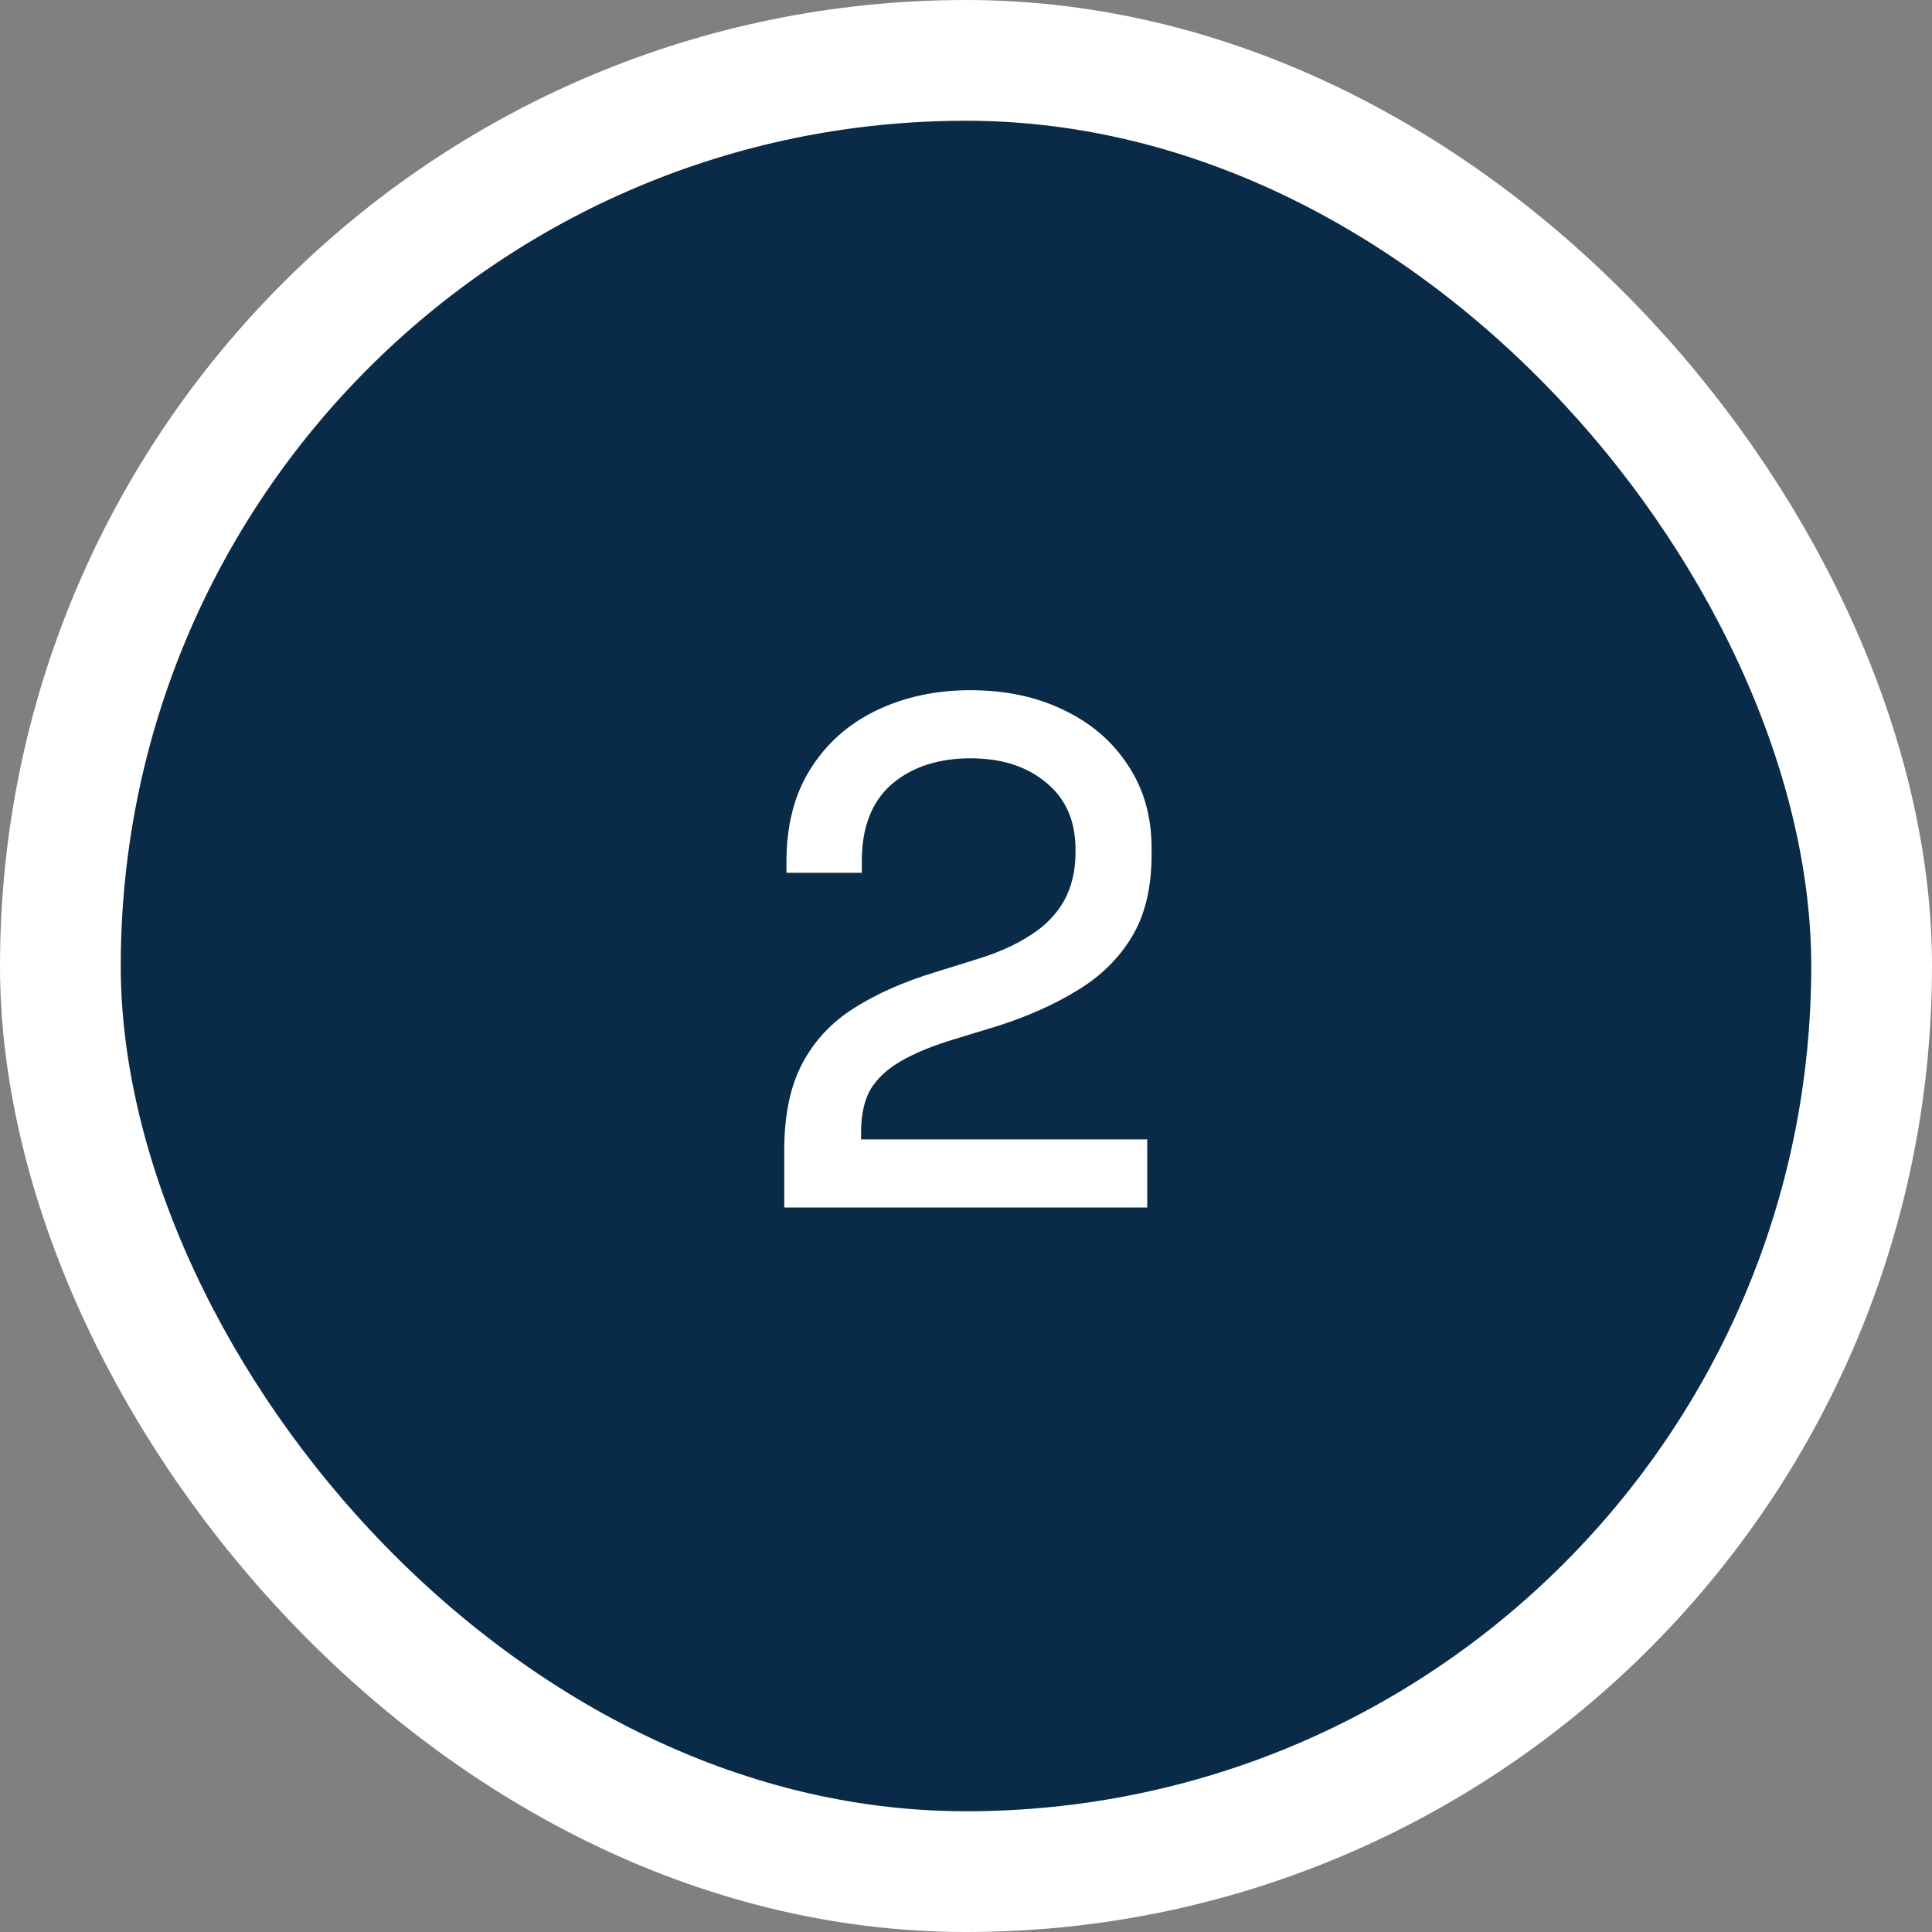
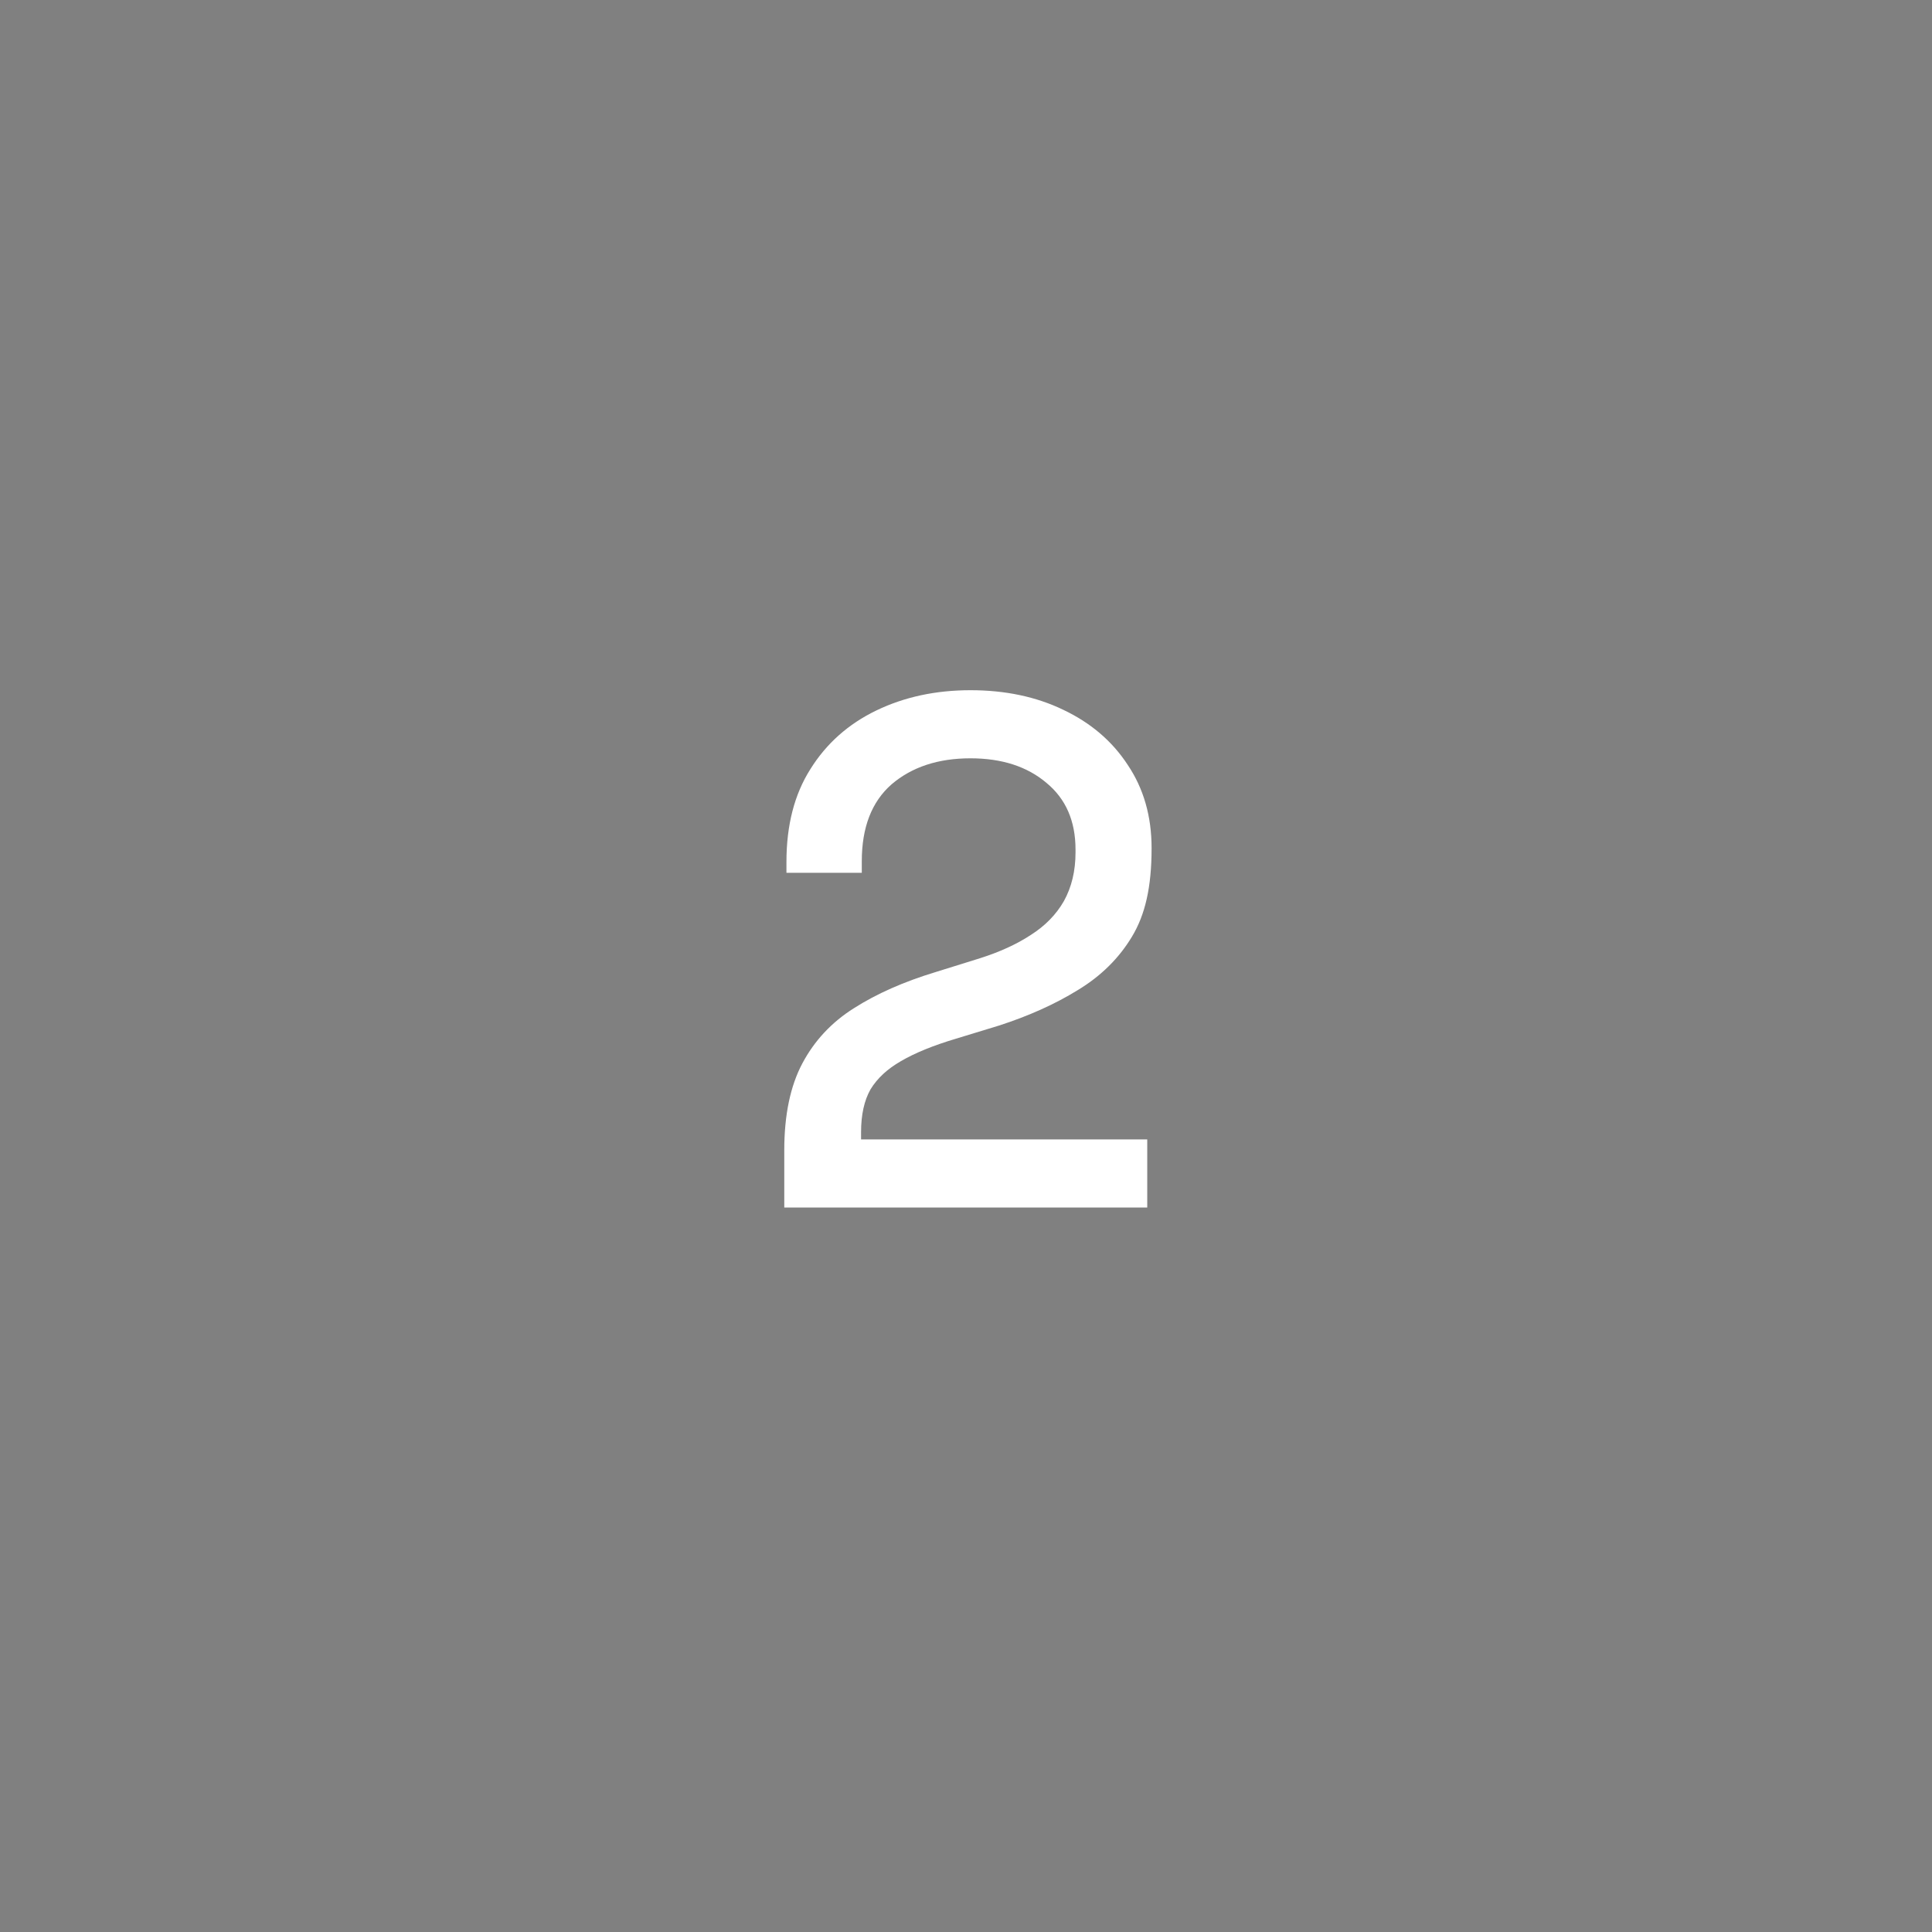
<svg xmlns="http://www.w3.org/2000/svg" width="80" height="80" viewBox="0 0 80 80" fill="none">
  <rect x="0" y="0" width="80" height="80" fill="#808080" stroke="none" />
-   <rect x="2.5" y="2.5" width="75" height="75" rx="37.5" fill="#092B47" />
-   <rect x="2.5" y="2.5" width="75" height="75" rx="37.5" stroke="white" stroke-width="5" />
-   <path d="M32.475 50V47.63C32.475 46.17 32.725 44.97 33.225 44.03C33.725 43.09 34.435 42.33 35.355 41.75C36.295 41.15 37.425 40.65 38.745 40.25L40.575 39.68C41.395 39.42 42.095 39.1 42.675 38.72C43.275 38.34 43.735 37.87 44.055 37.31C44.375 36.73 44.535 36.06 44.535 35.3V35.18C44.535 34 44.135 33.08 43.335 32.42C42.535 31.74 41.485 31.4 40.185 31.4C38.845 31.4 37.755 31.76 36.915 32.48C36.095 33.2 35.685 34.26 35.685 35.66V36.14H32.565V35.69C32.565 34.17 32.895 32.89 33.555 31.85C34.215 30.79 35.125 29.98 36.285 29.42C37.445 28.86 38.745 28.58 40.185 28.58C41.625 28.58 42.905 28.85 44.025 29.39C45.165 29.93 46.055 30.69 46.695 31.67C47.355 32.65 47.685 33.8 47.685 35.12V35.39C47.685 36.75 47.415 37.88 46.875 38.78C46.335 39.68 45.585 40.42 44.625 41C43.685 41.58 42.595 42.07 41.355 42.47L39.585 43.01C38.645 43.29 37.885 43.6 37.305 43.94C36.745 44.26 36.325 44.65 36.045 45.11C35.785 45.57 35.655 46.16 35.655 46.88V47.18H47.505V50H32.475Z" fill="white" />
+   <path d="M32.475 50V47.63C32.475 46.17 32.725 44.97 33.225 44.03C33.725 43.09 34.435 42.33 35.355 41.75C36.295 41.15 37.425 40.65 38.745 40.25L40.575 39.68C41.395 39.42 42.095 39.1 42.675 38.72C43.275 38.34 43.735 37.87 44.055 37.31C44.375 36.73 44.535 36.06 44.535 35.3V35.18C44.535 34 44.135 33.08 43.335 32.42C42.535 31.74 41.485 31.4 40.185 31.4C38.845 31.4 37.755 31.76 36.915 32.48C36.095 33.2 35.685 34.26 35.685 35.66V36.14H32.565V35.69C32.565 34.17 32.895 32.89 33.555 31.85C34.215 30.79 35.125 29.98 36.285 29.42C37.445 28.86 38.745 28.58 40.185 28.58C41.625 28.58 42.905 28.85 44.025 29.39C45.165 29.93 46.055 30.69 46.695 31.67C47.355 32.65 47.685 33.8 47.685 35.12C47.685 36.75 47.415 37.88 46.875 38.78C46.335 39.68 45.585 40.42 44.625 41C43.685 41.58 42.595 42.07 41.355 42.47L39.585 43.01C38.645 43.29 37.885 43.6 37.305 43.94C36.745 44.26 36.325 44.65 36.045 45.11C35.785 45.57 35.655 46.16 35.655 46.88V47.18H47.505V50H32.475Z" fill="white" />
</svg>